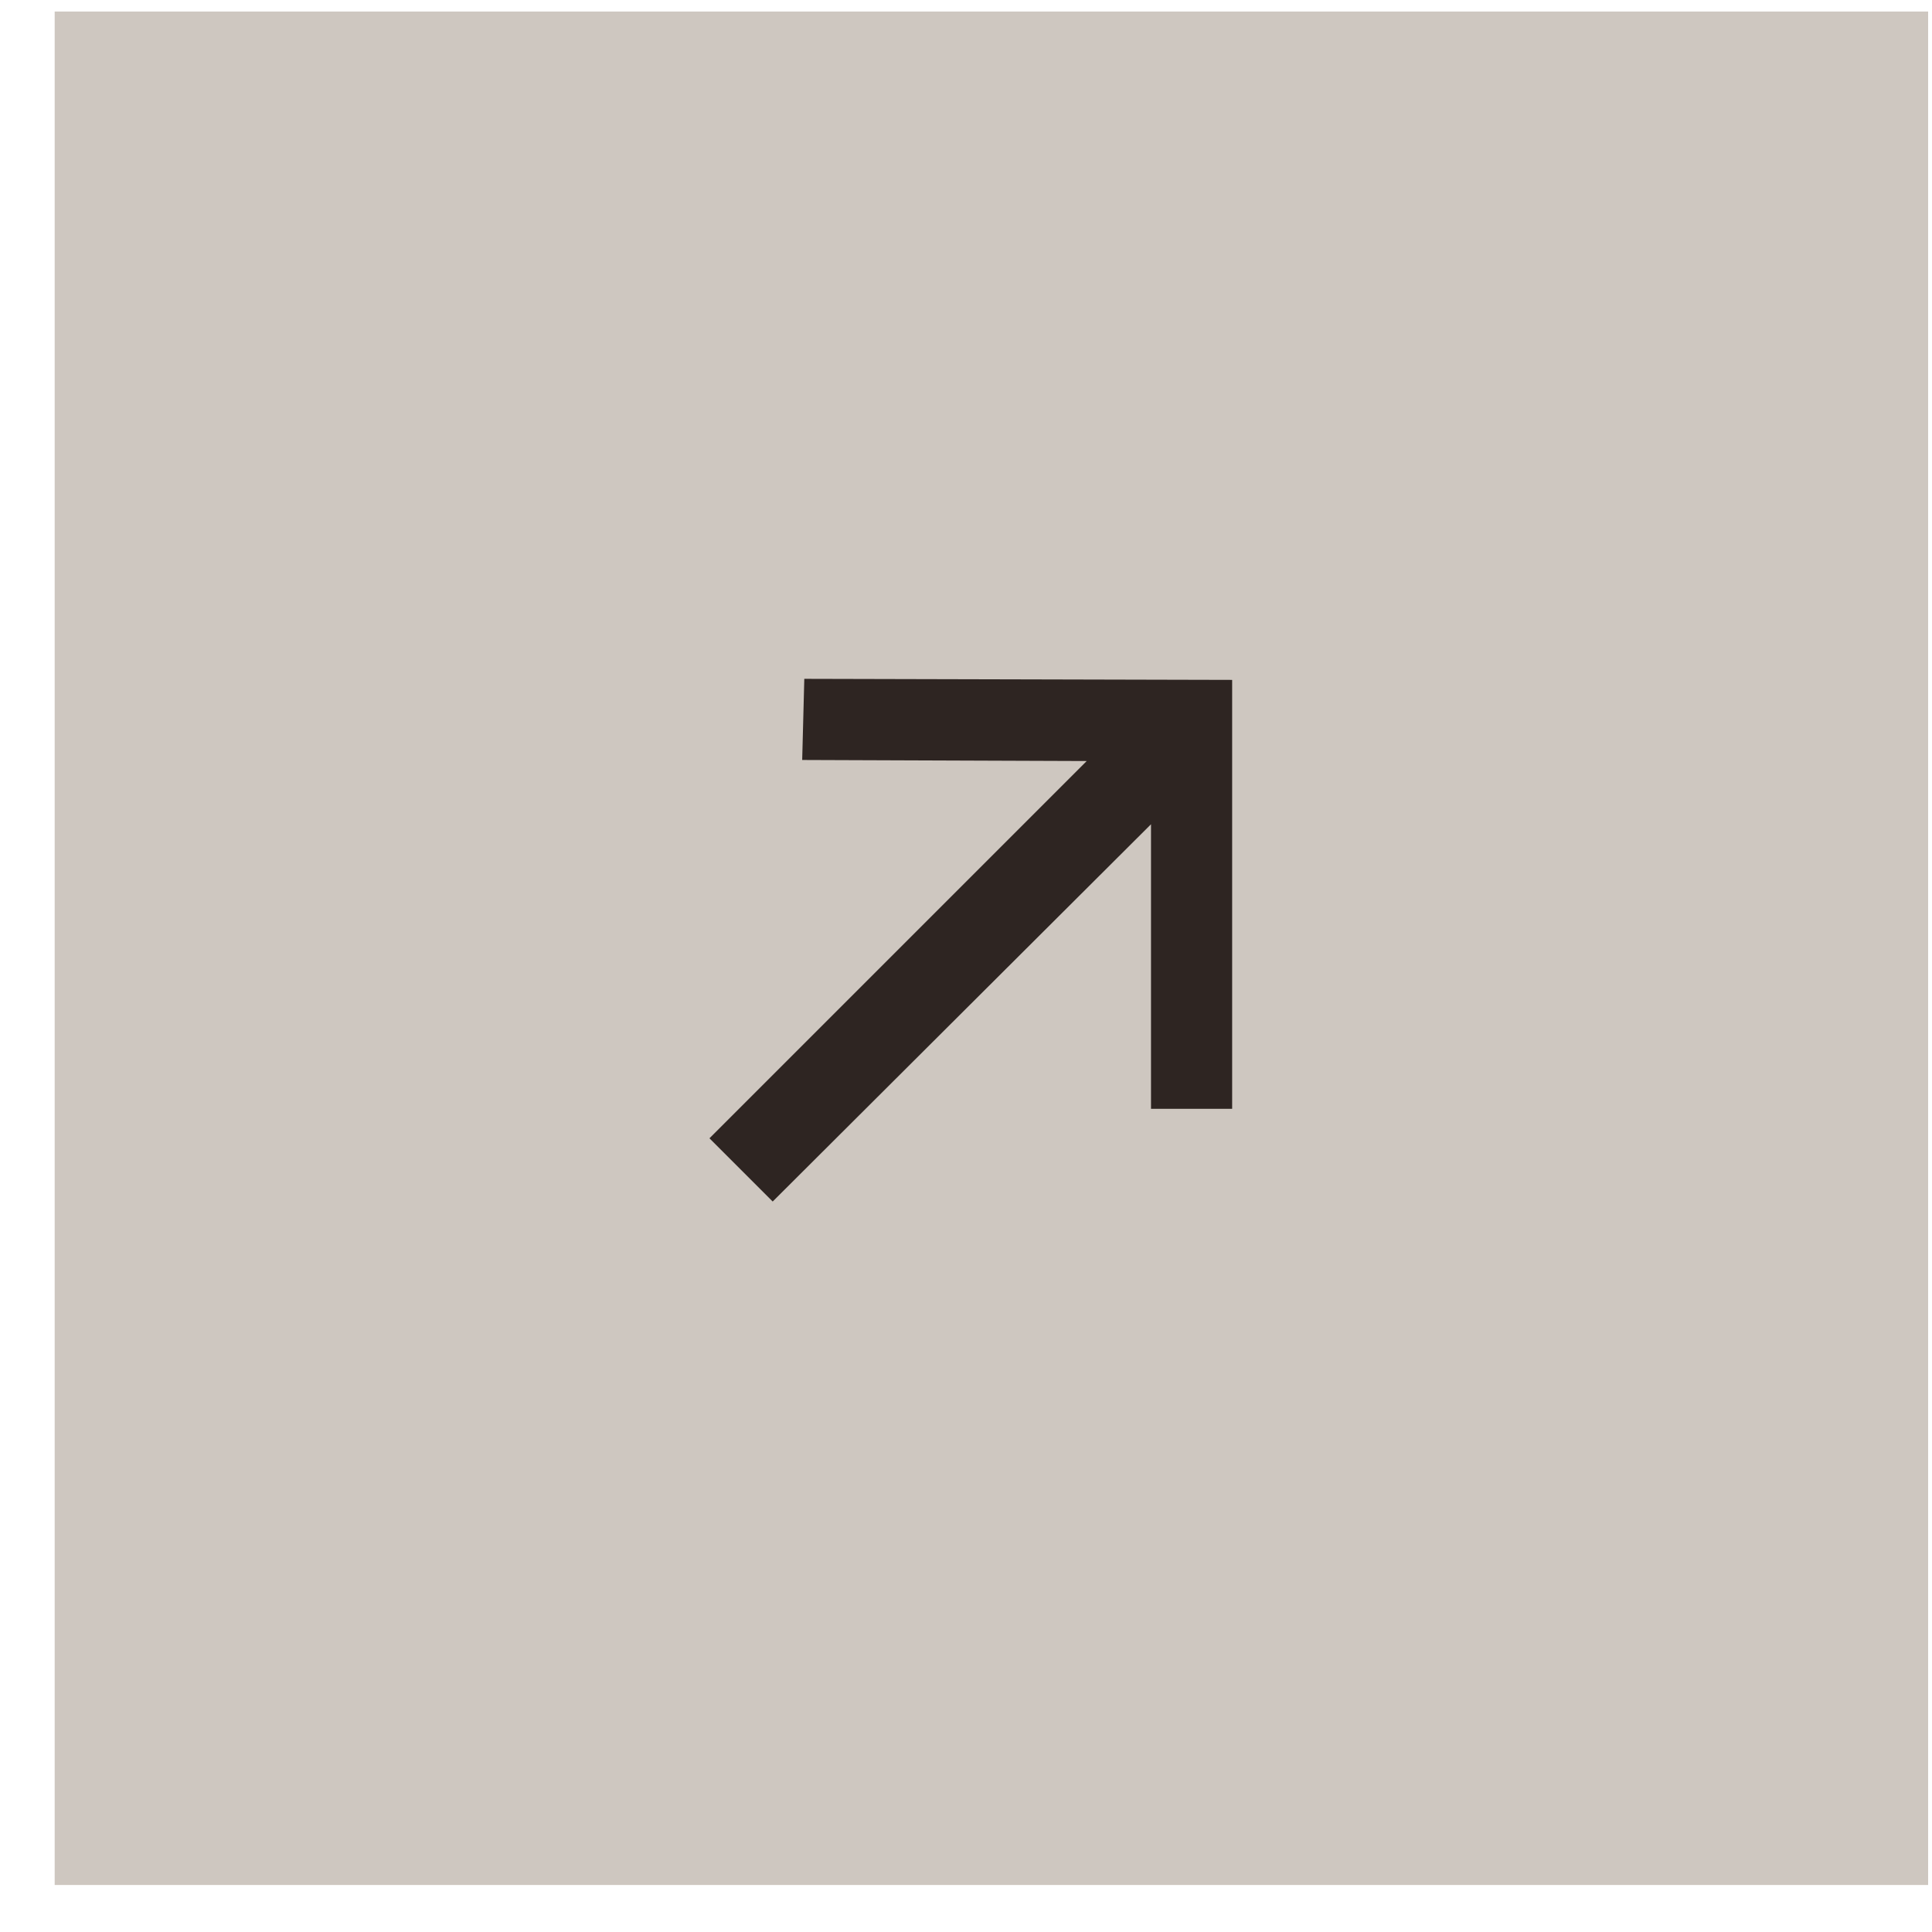
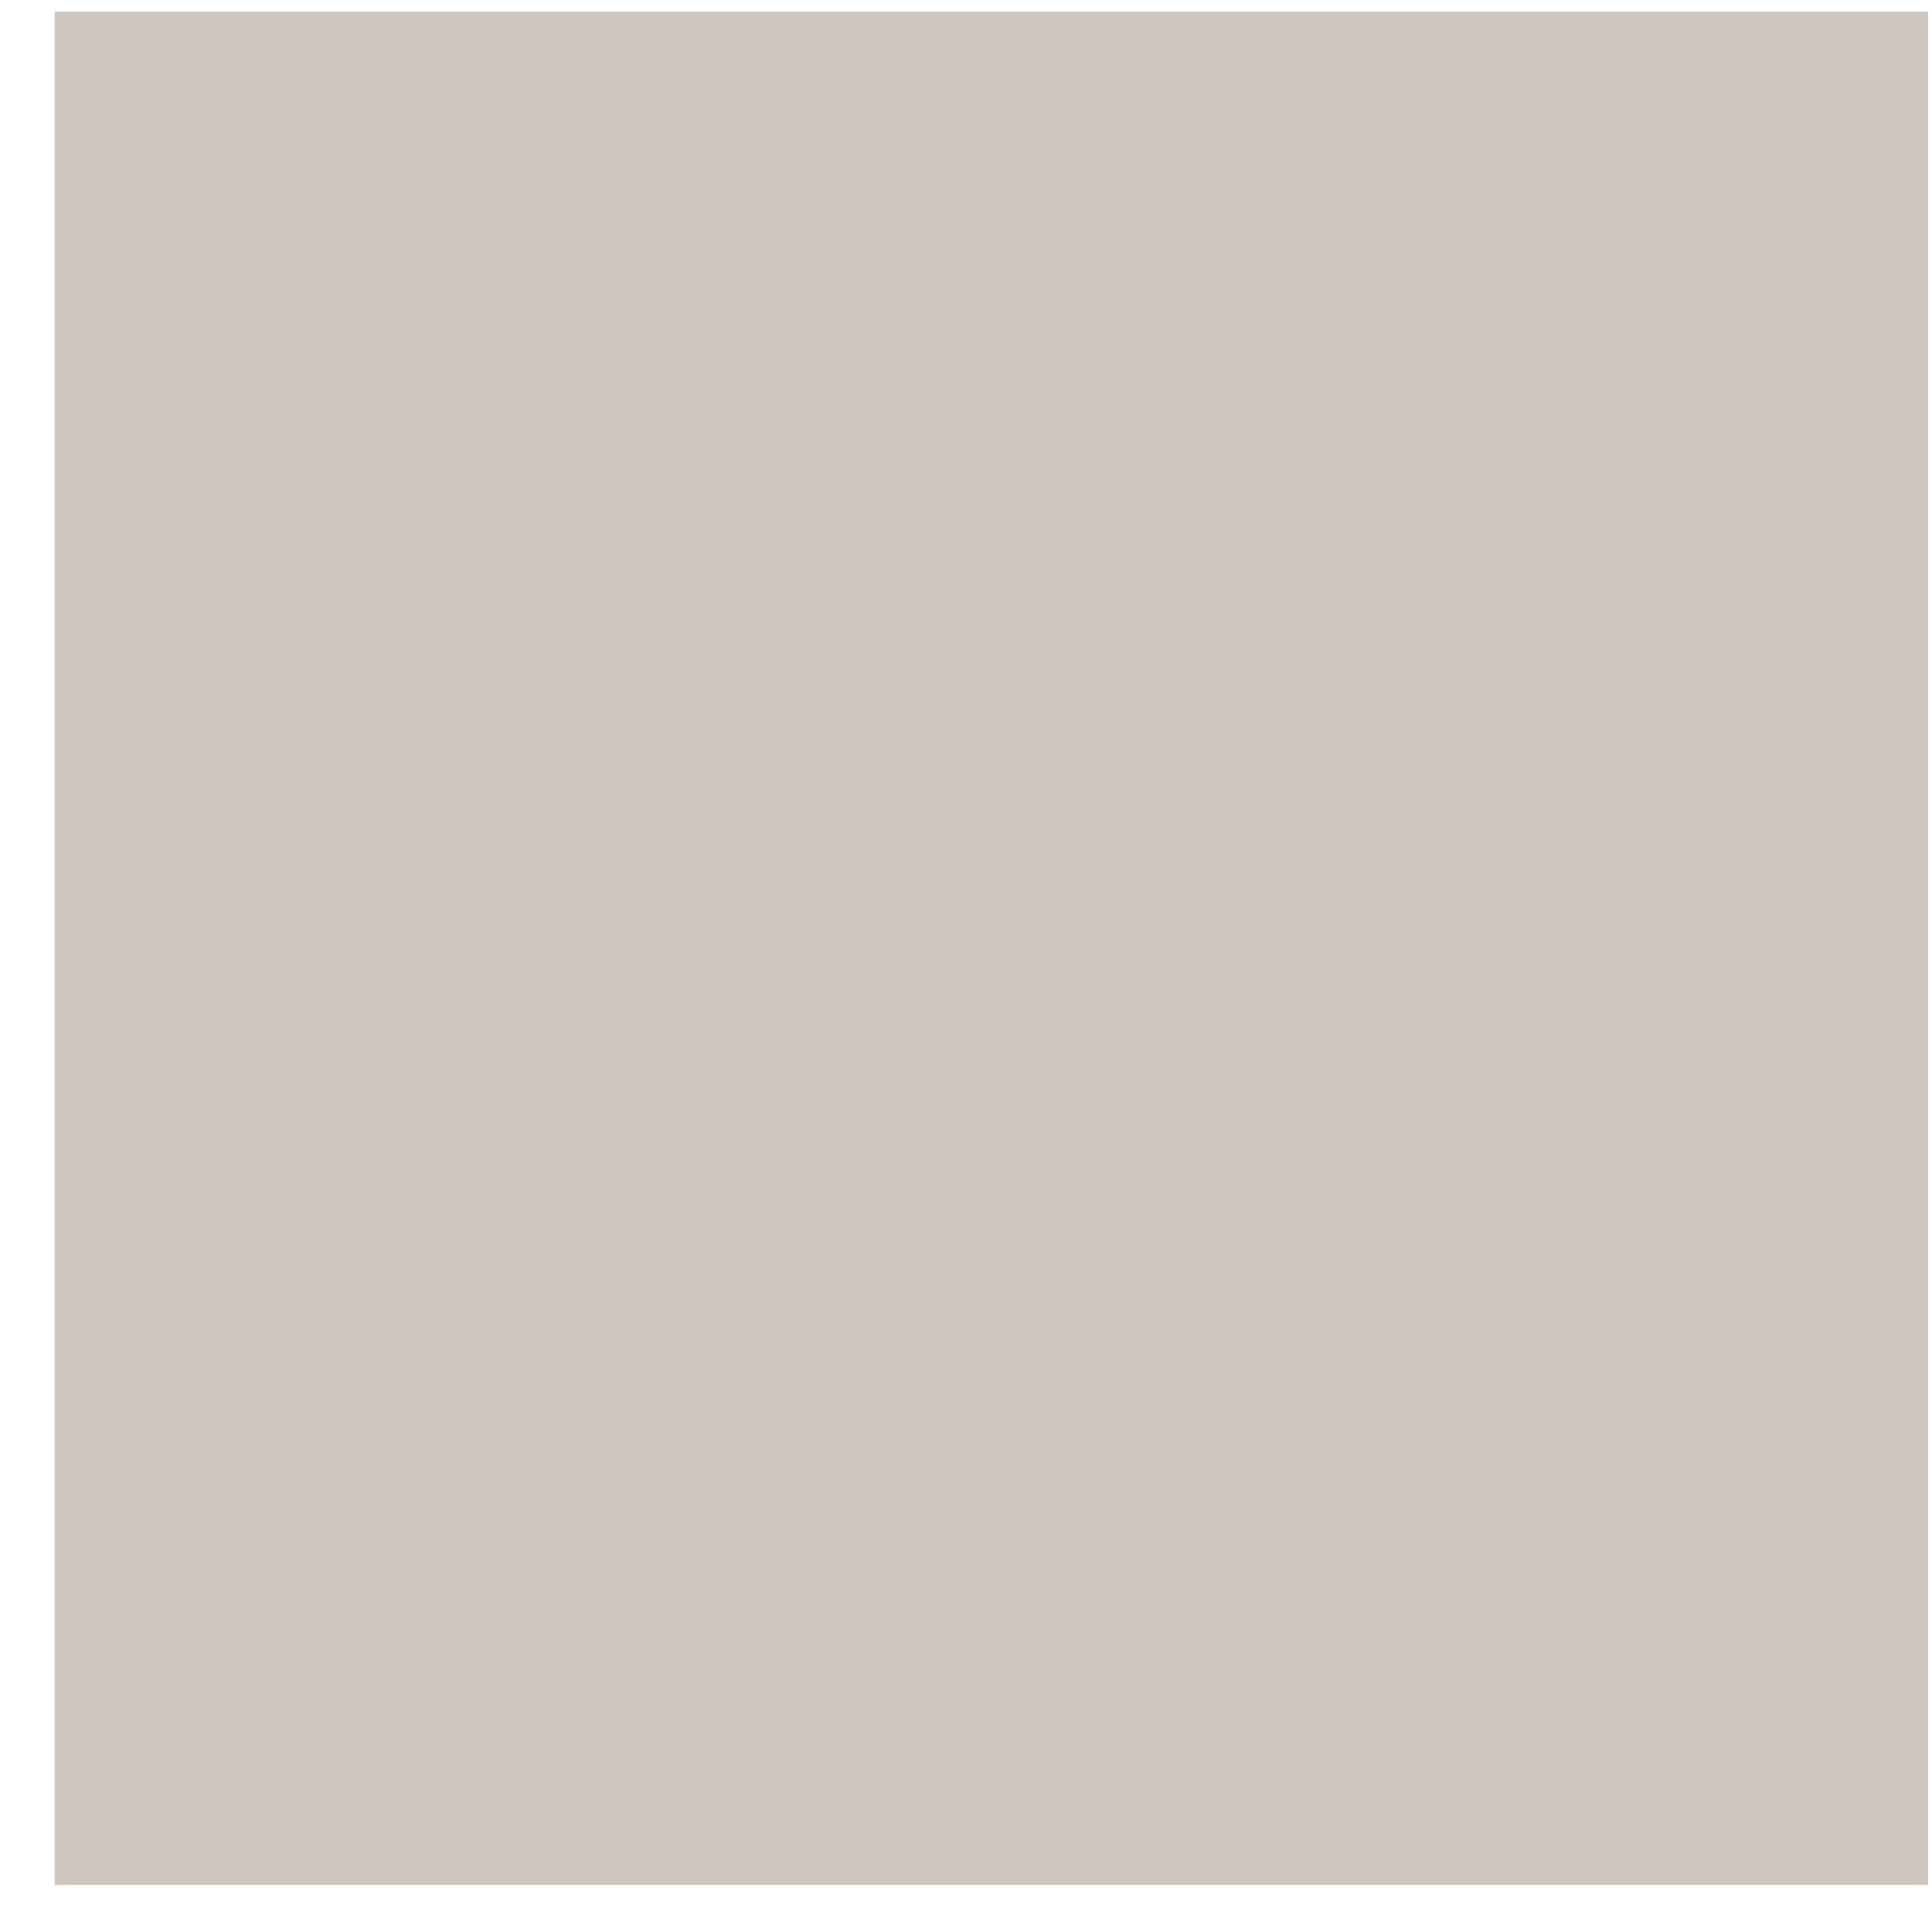
<svg xmlns="http://www.w3.org/2000/svg" data-v-c331f390="" fill="none" viewBox="0 0 33 33">
  <path data-v-c331f390="" fill="#CEC7C0" d="M.934.197h32v32h-32z" />
-   <path data-v-c331f390="" fill="#2E2522" d="M21.046 18.939H19.66v-4.86l-6.462 6.444-1.08-1.08 6.444-6.444-4.86-.018.036-1.386 7.308.018v7.326Z" />
</svg>